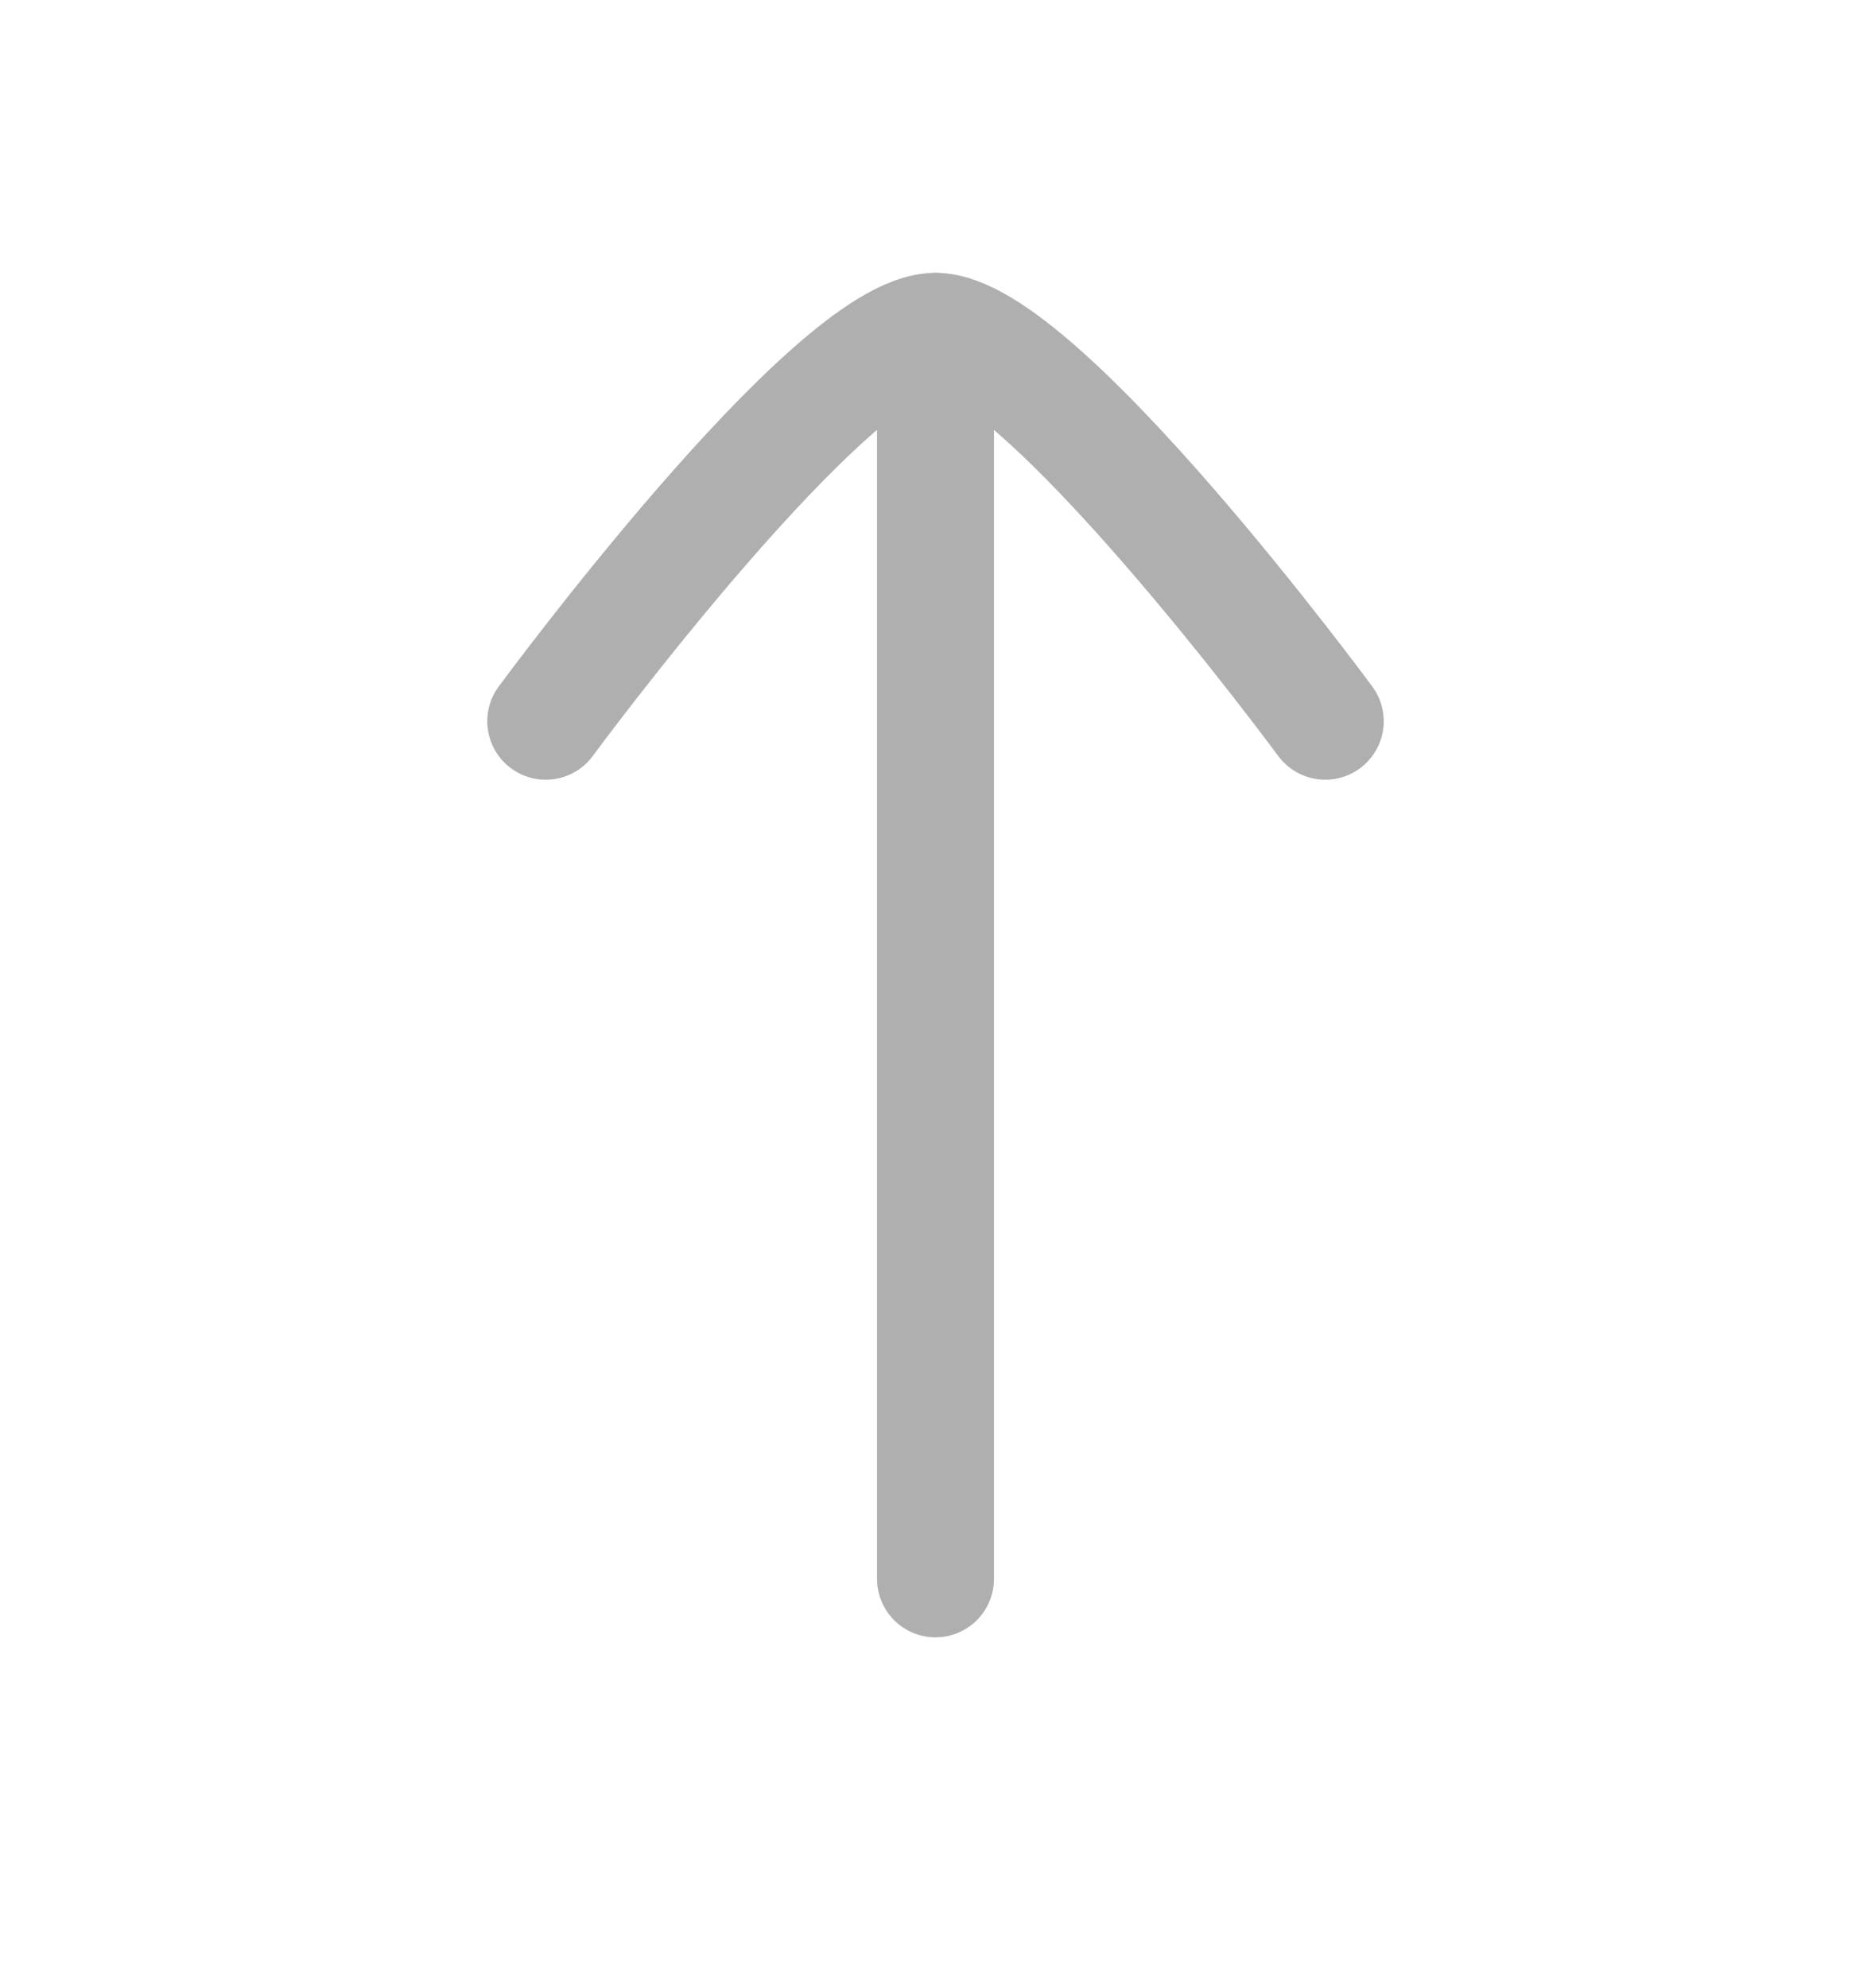
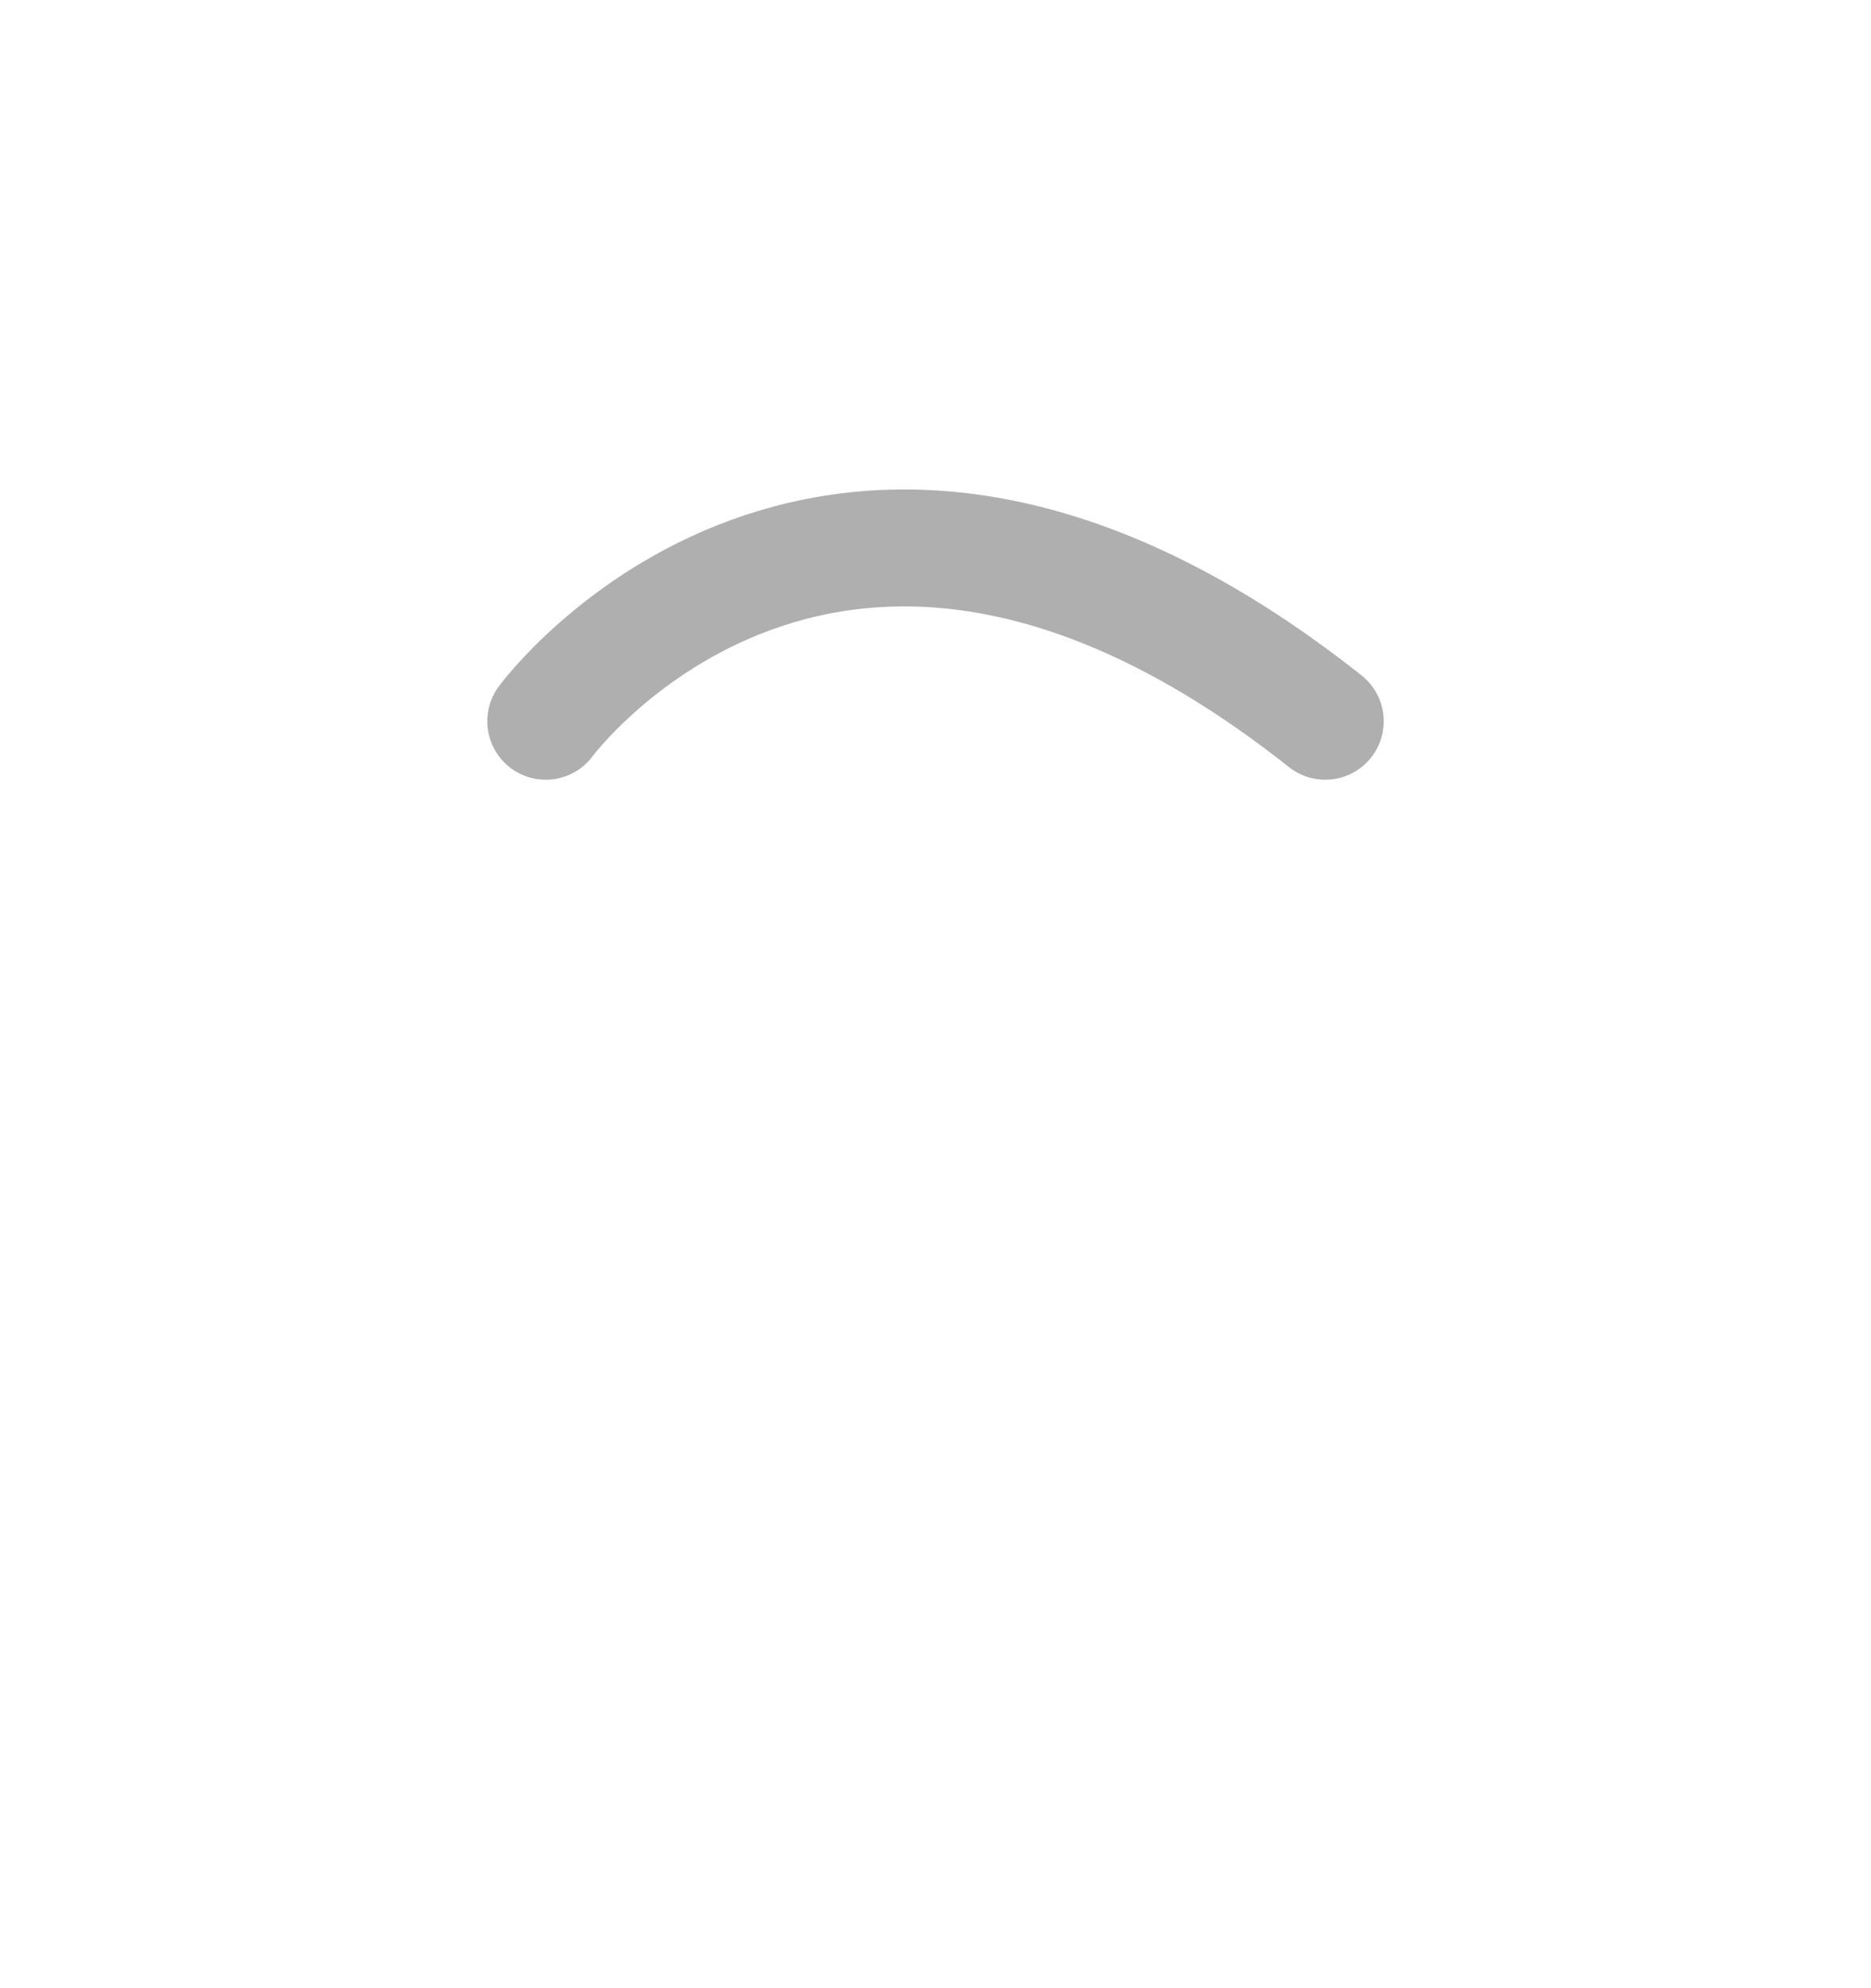
<svg xmlns="http://www.w3.org/2000/svg" width="16" height="17" viewBox="0 0 16 17" fill="none">
-   <path d="M8 2.833L8 13.5" stroke="#AFAFAF" stroke-linecap="round" stroke-linejoin="round" />
-   <path d="M11.333 6.167C11.333 6.167 8.878 2.833 8 2.833C7.121 2.833 4.667 6.167 4.667 6.167" stroke="#AFAFAF" stroke-linecap="round" stroke-linejoin="round" />
+   <path d="M11.333 6.167C7.121 2.833 4.667 6.167 4.667 6.167" stroke="#AFAFAF" stroke-linecap="round" stroke-linejoin="round" />
</svg>